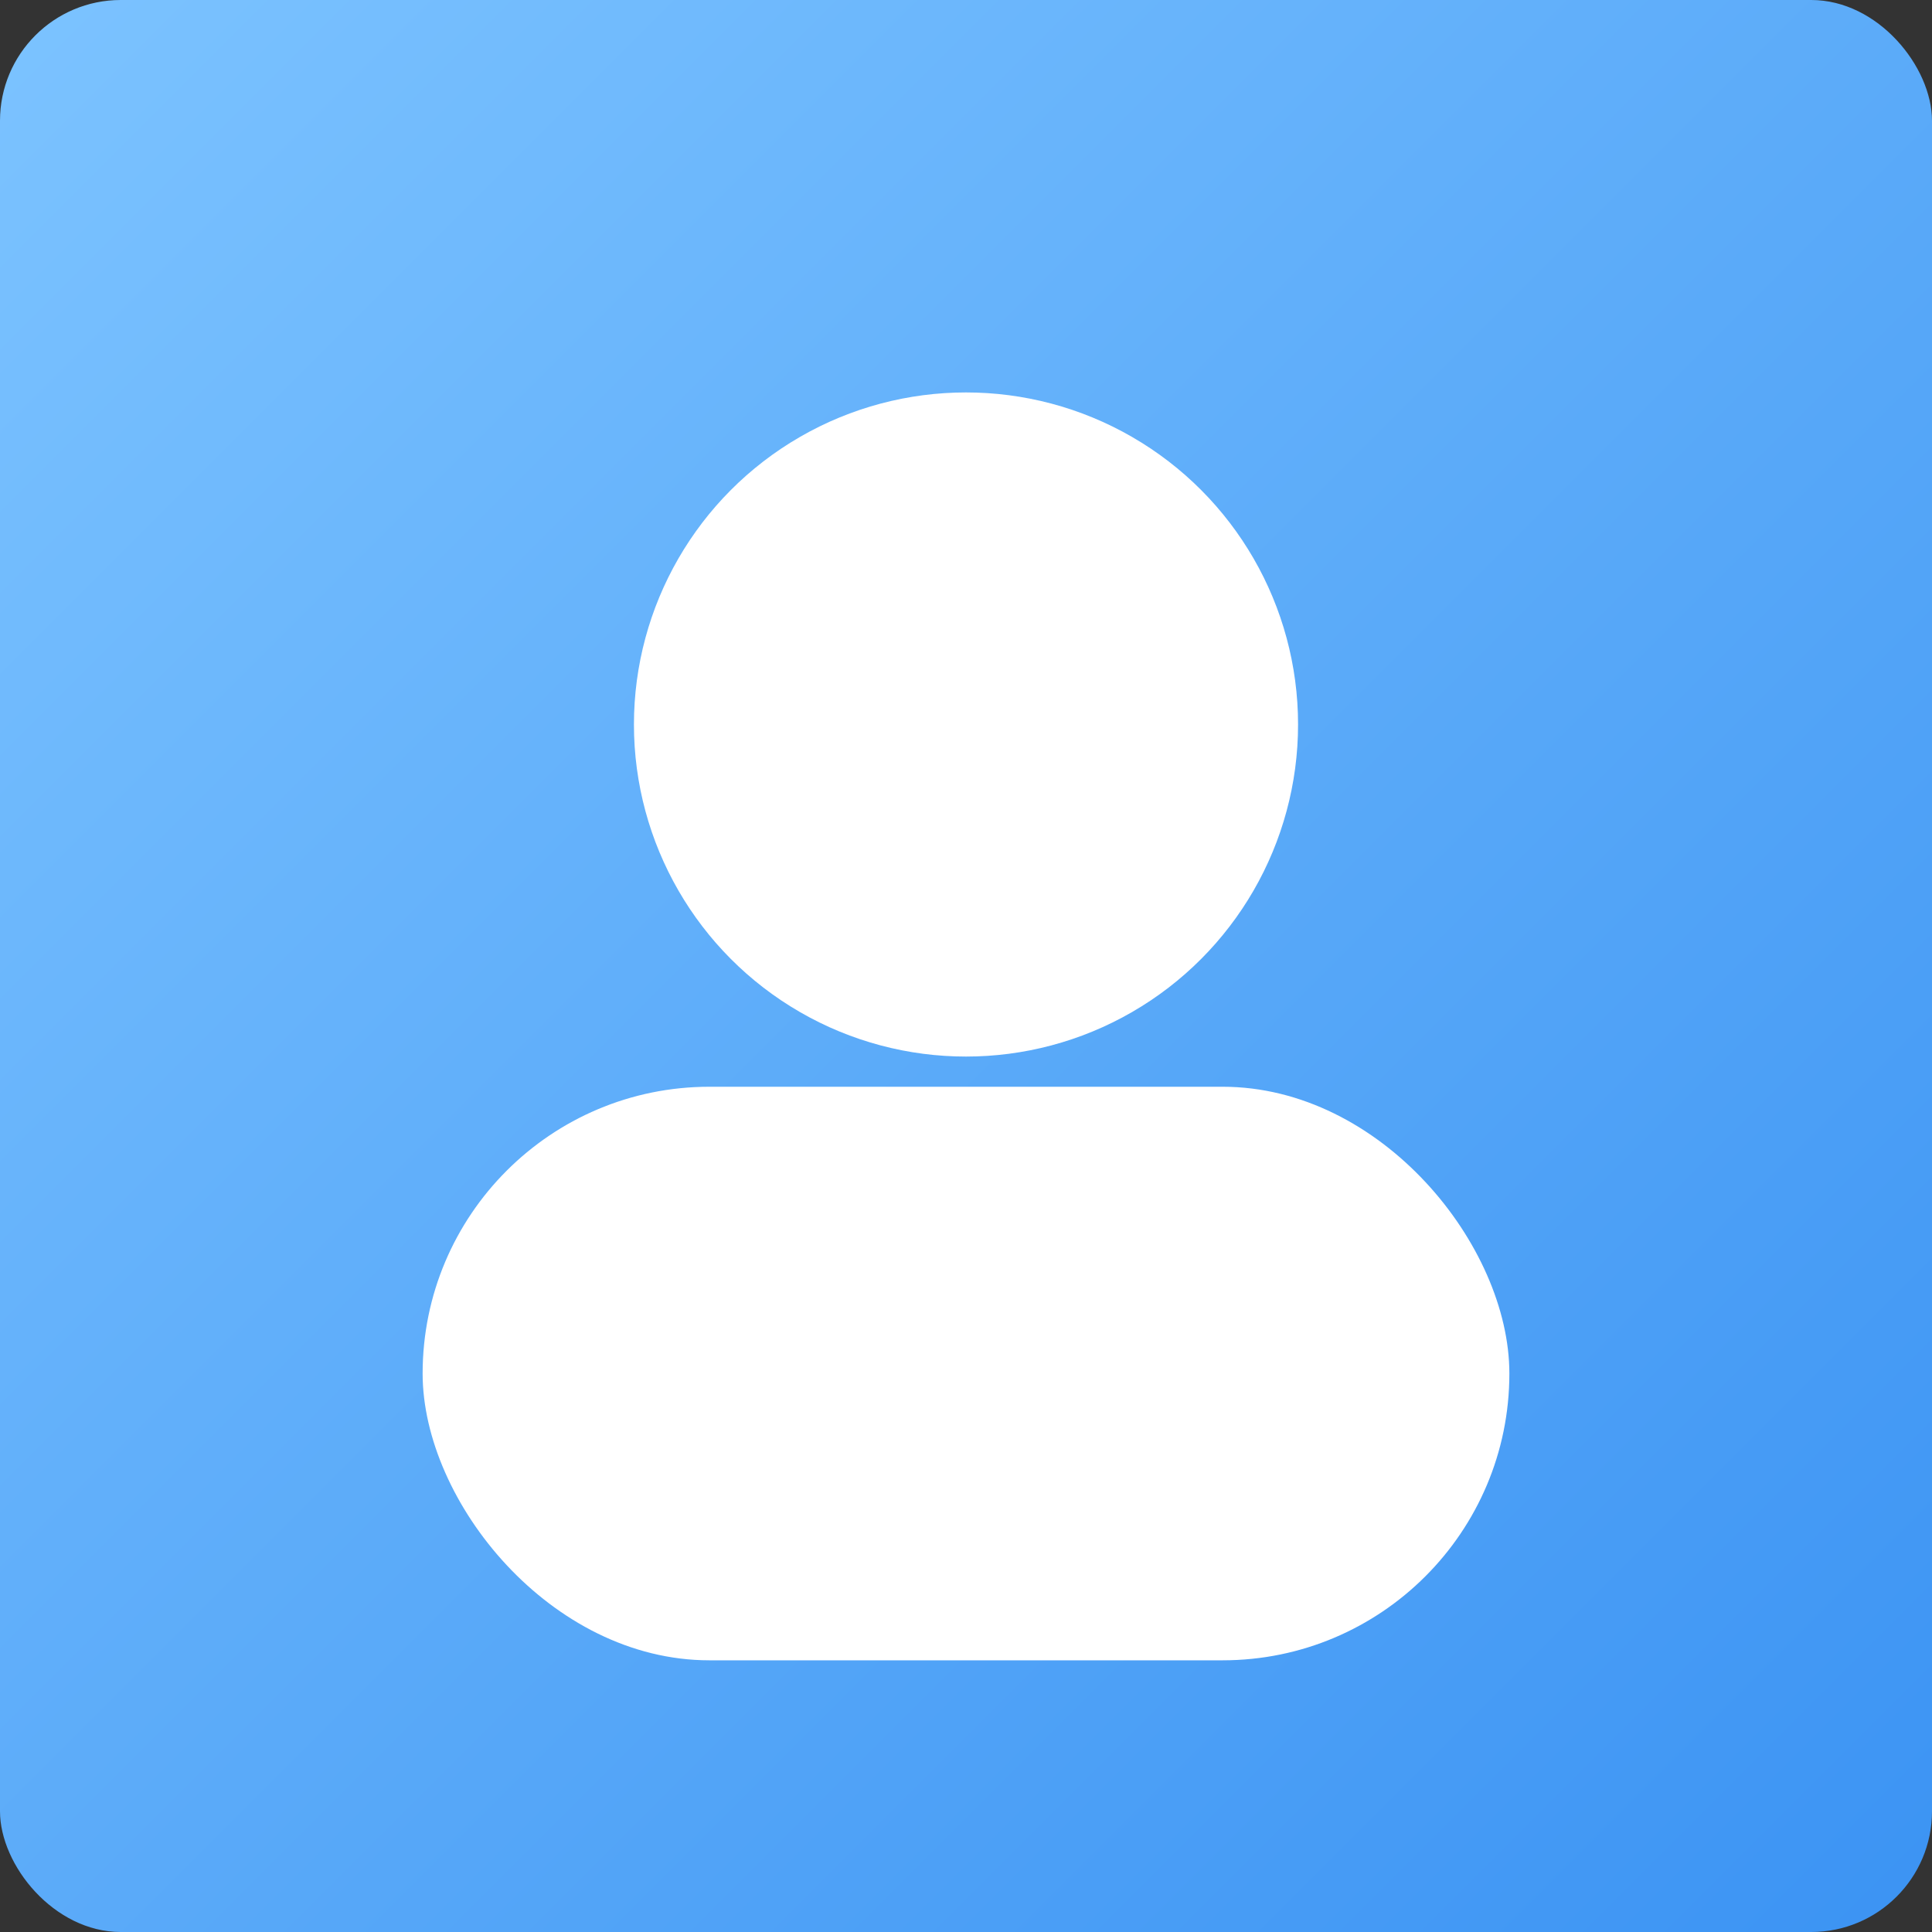
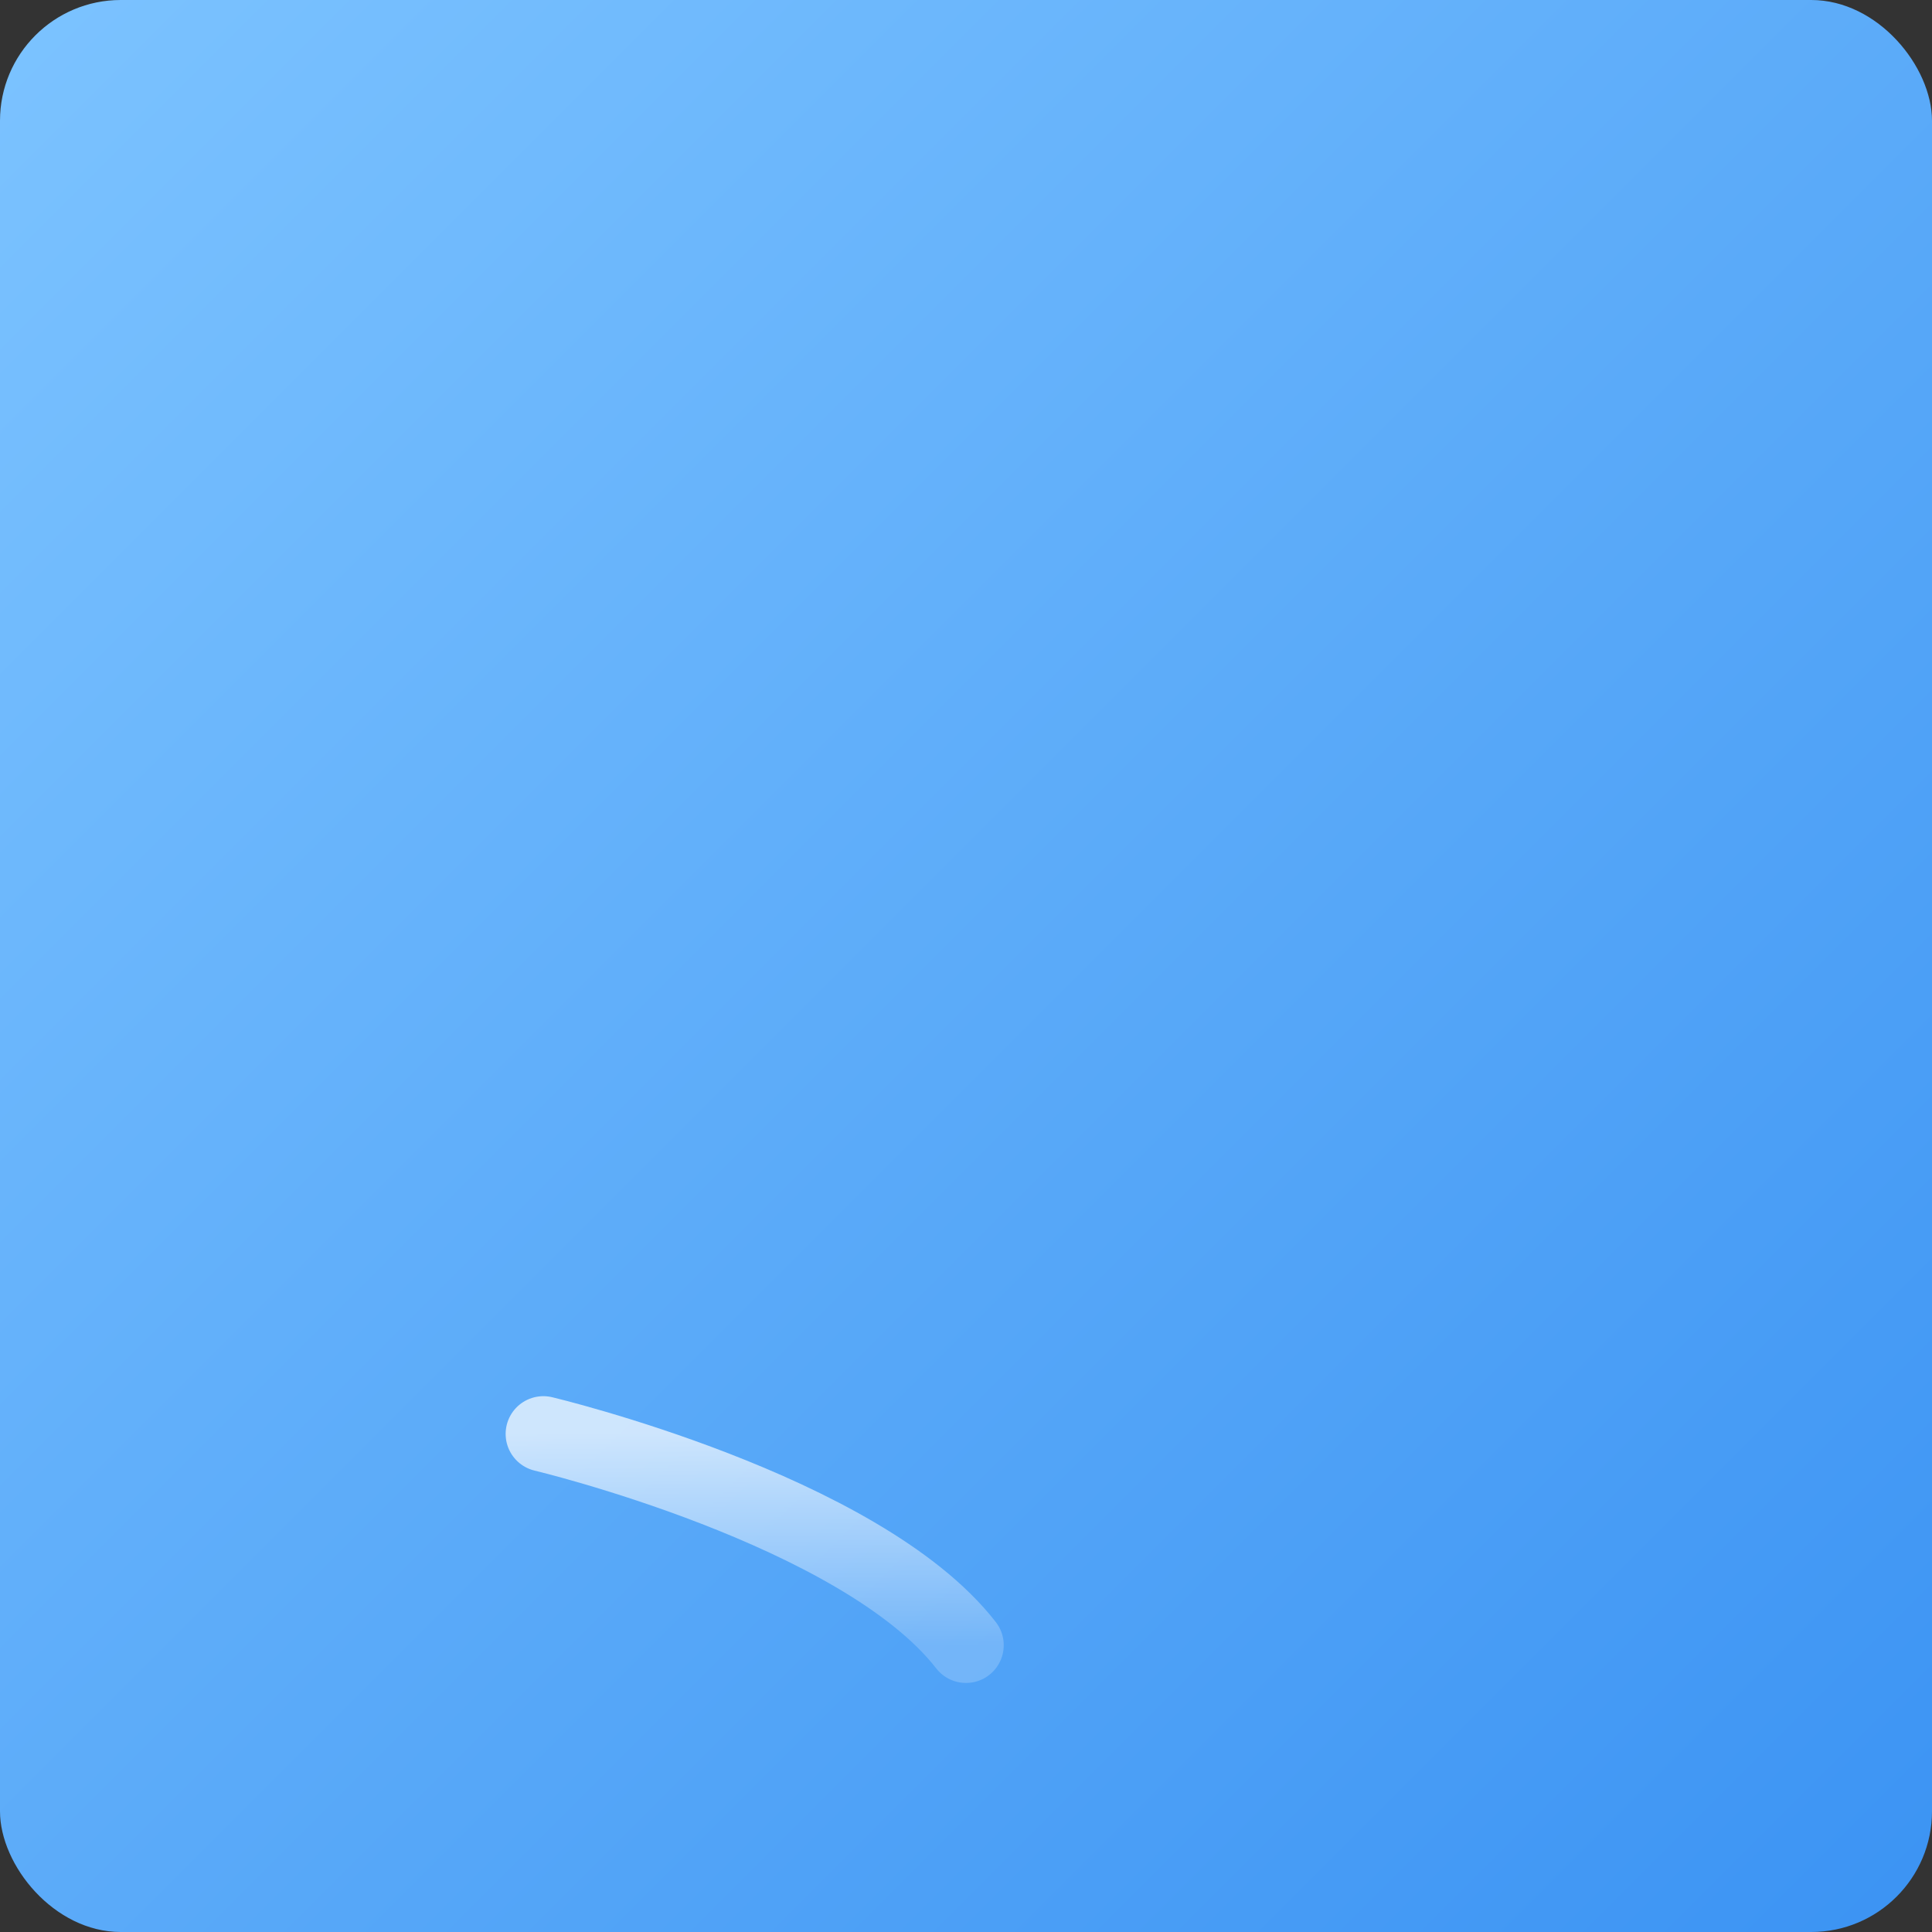
<svg xmlns="http://www.w3.org/2000/svg" width="512" height="512" viewBox="0 0 512 512" role="img" aria-label="Person">
  <rect x="0" y="0" width="512" height="512" fill="#333333" stroke="none" />
  <defs>
    <linearGradient id="g1" x1="0" y1="0" x2="1" y2="1">
      <stop offset="0%" stop-color="#7cc3ff" />
      <stop offset="100%" stop-color="#3b93f3" />
    </linearGradient>
    <linearGradient id="g2" x1="0" y1="0" x2="0" y2="1">
      <stop offset="0%" stop-color="#ffffff" stop-opacity="0.7" />
      <stop offset="100%" stop-color="#ffffff" stop-opacity="0.2" />
    </linearGradient>
  </defs>
  <rect width="512" height="512" rx="32" fill="url(#g1)" />
  <g transform="translate(0,-8)">
-     <circle cx="256" cy="200" r="88" fill="#fff" />
-     <rect x="112" y="296" width="288" height="152" rx="76" fill="#fff" />
-     <path d="M144 388c28-36 68-56 112-56s84 20 112 56" fill="none" stroke="url(#g2)" stroke-width="20" stroke-linecap="round" />
+     <path d="M144 388s84 20 112 56" fill="none" stroke="url(#g2)" stroke-width="20" stroke-linecap="round" />
  </g>
</svg>